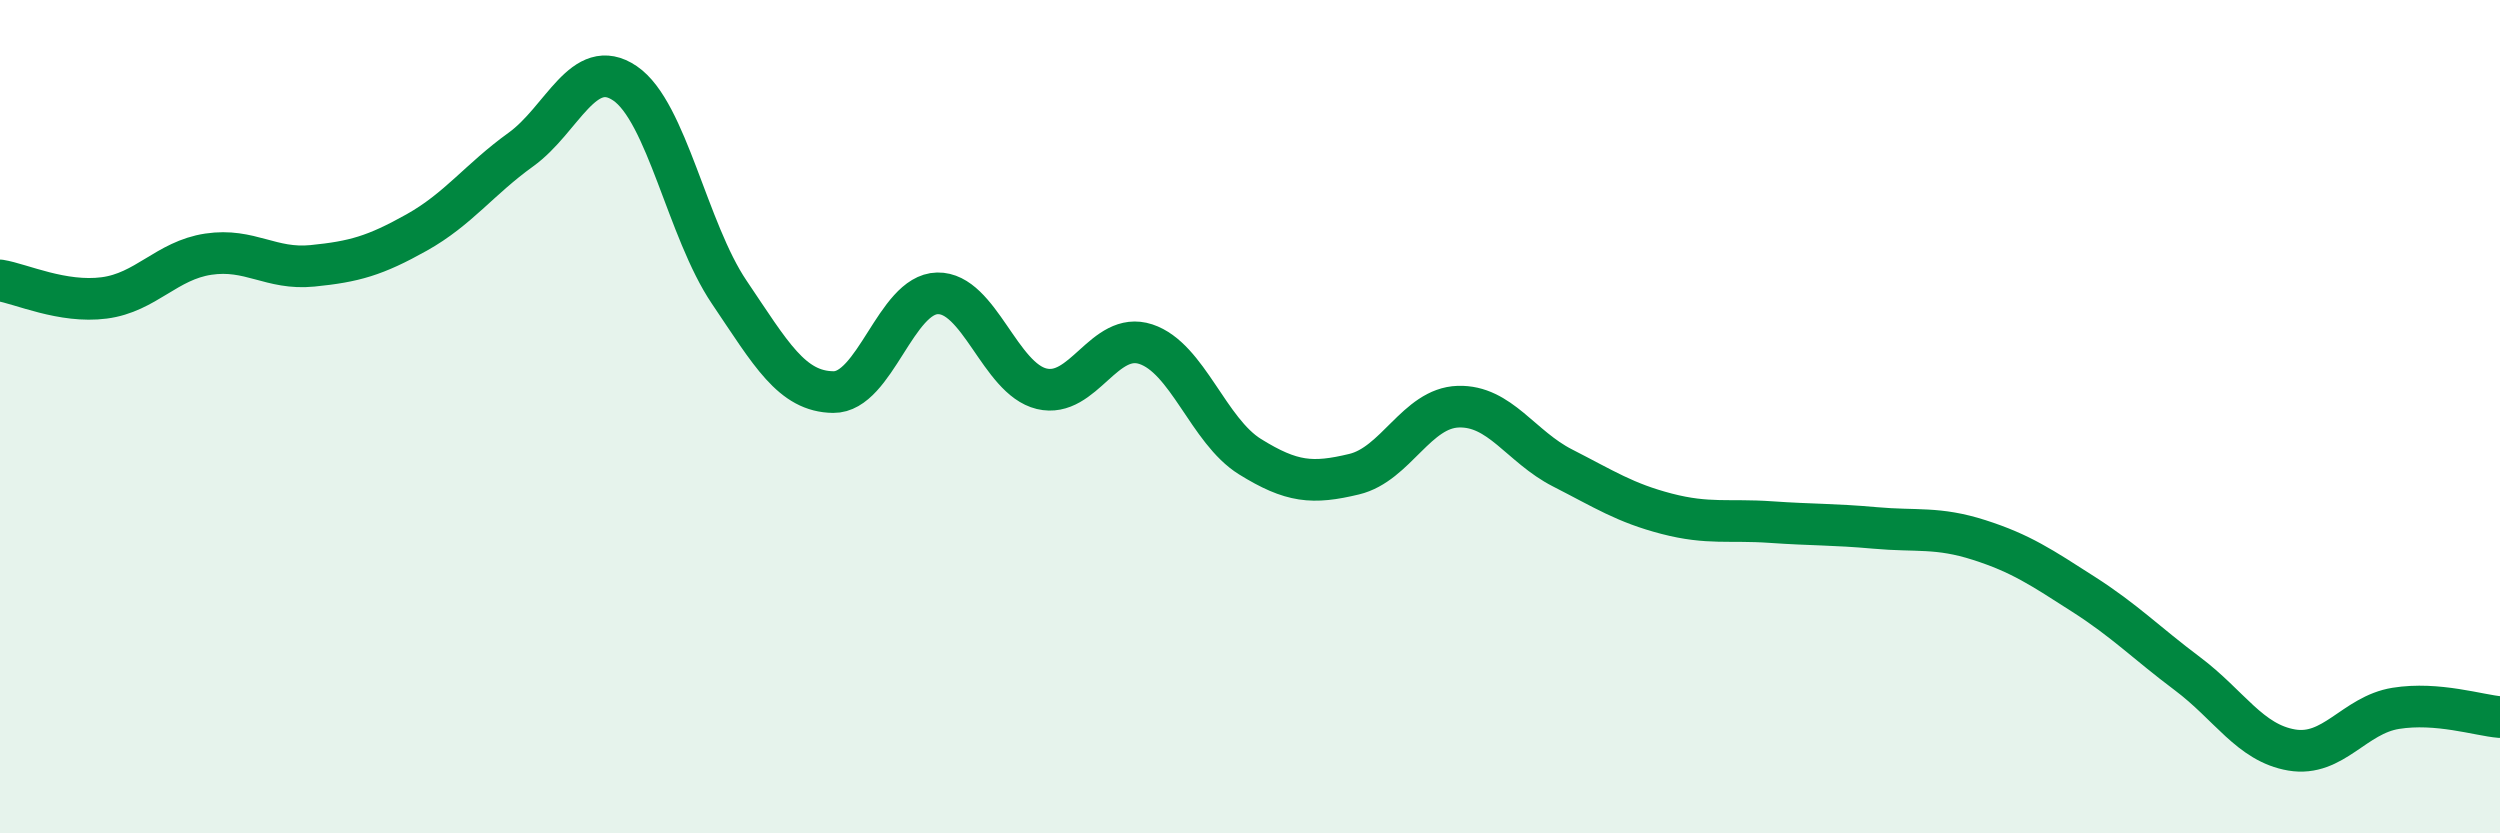
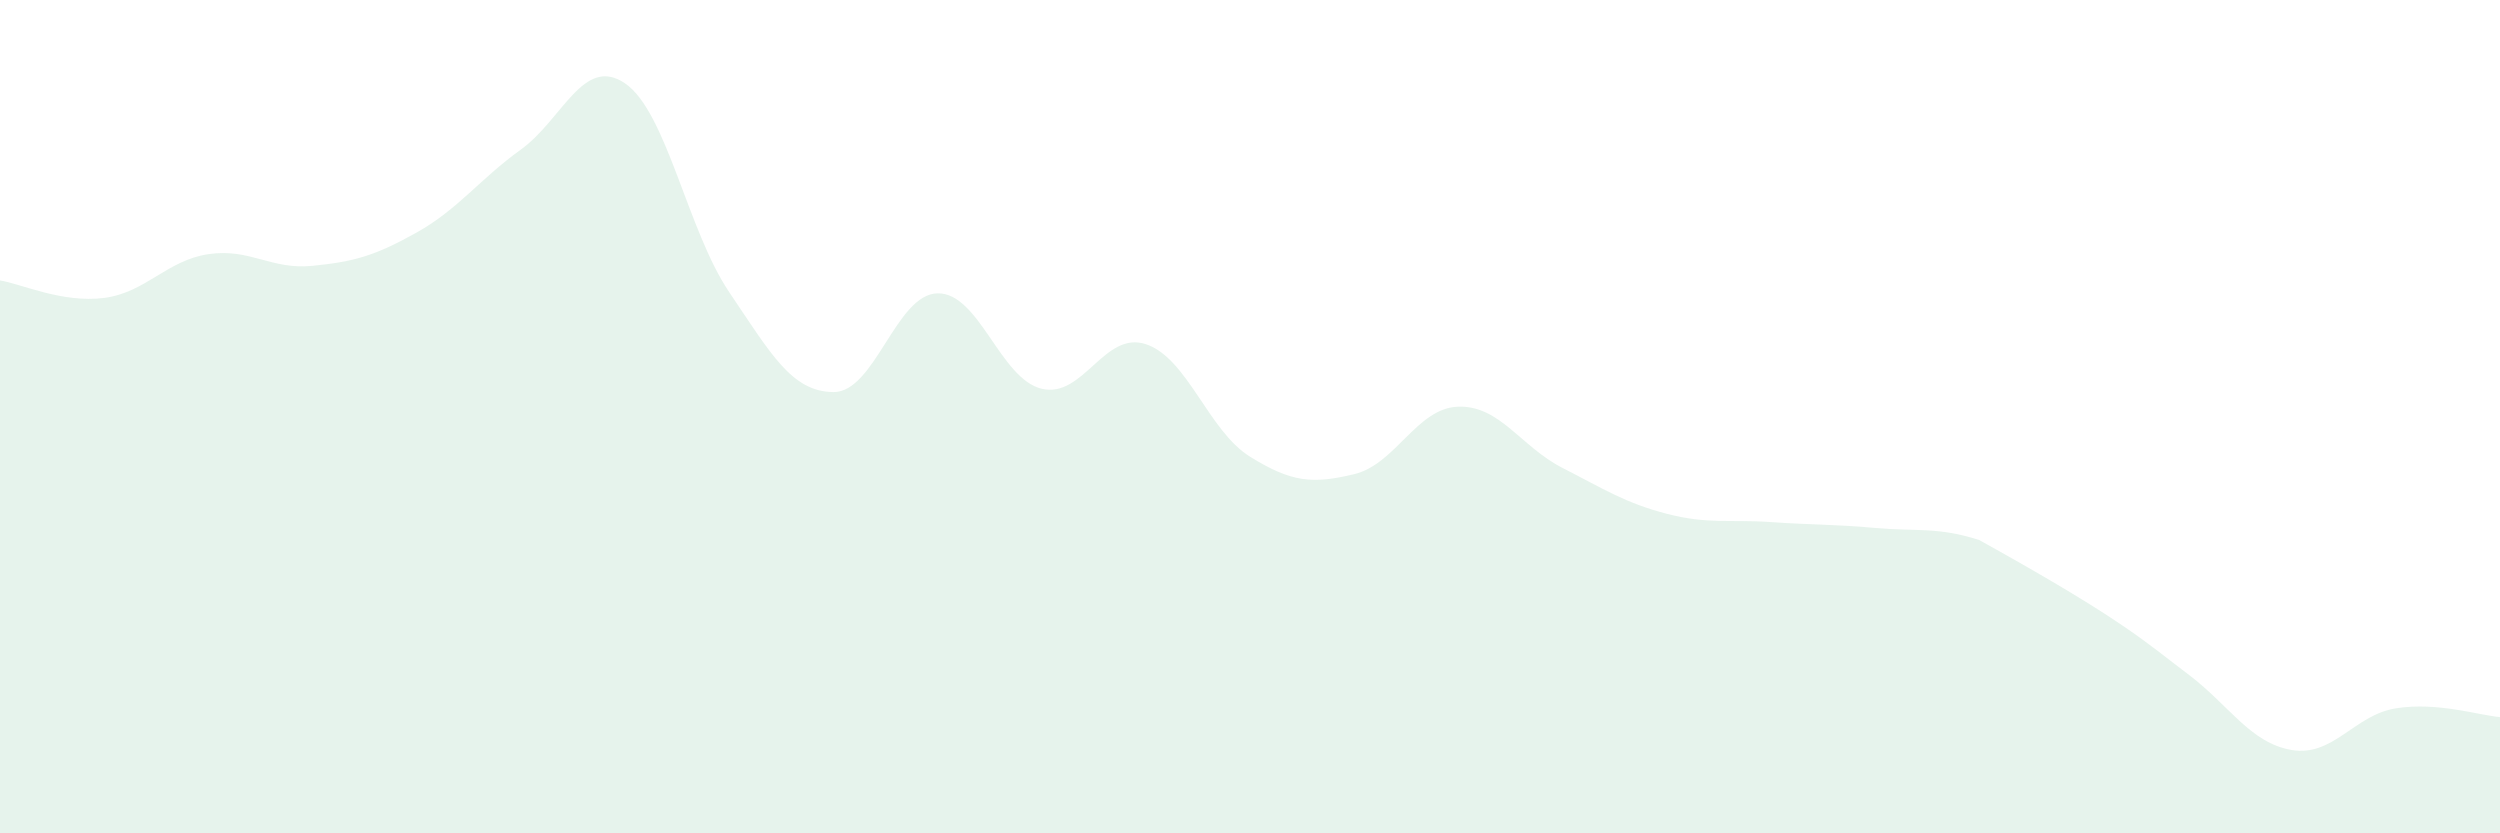
<svg xmlns="http://www.w3.org/2000/svg" width="60" height="20" viewBox="0 0 60 20">
-   <path d="M 0,6.73 C 0.5,6.81 1.5,7.28 2.5,7.15 C 3.5,7.02 4,6.25 5,6.1 C 6,5.95 6.5,6.48 7.5,6.38 C 8.5,6.28 9,6.14 10,5.58 C 11,5.02 11.5,4.31 12.5,3.59 C 13.5,2.87 14,1.32 15,2 C 16,2.68 16.5,5.53 17.5,7.01 C 18.5,8.49 19,9.4 20,9.41 C 21,9.42 21.5,7.06 22.5,7.04 C 23.5,7.02 24,9.09 25,9.33 C 26,9.57 26.5,7.93 27.5,8.26 C 28.5,8.59 29,10.34 30,10.96 C 31,11.58 31.5,11.62 32.5,11.38 C 33.5,11.14 34,9.79 35,9.76 C 36,9.73 36.5,10.72 37.5,11.23 C 38.5,11.74 39,12.07 40,12.33 C 41,12.59 41.5,12.46 42.5,12.53 C 43.5,12.6 44,12.58 45,12.67 C 46,12.76 46.5,12.64 47.5,12.96 C 48.5,13.28 49,13.62 50,14.26 C 51,14.9 51.5,15.42 52.5,16.17 C 53.5,16.92 54,17.83 55,18 C 56,18.17 56.5,17.16 57.5,17 C 58.5,16.84 59.5,17.17 60,17.21L60 20L0 20Z" fill="#008740" opacity="0.1" stroke-linecap="round" stroke-linejoin="round" />
-   <path d="M 0,6.73 C 0.5,6.81 1.5,7.28 2.5,7.15 C 3.5,7.02 4,6.25 5,6.1 C 6,5.95 6.5,6.48 7.5,6.38 C 8.5,6.28 9,6.14 10,5.58 C 11,5.02 11.5,4.31 12.5,3.59 C 13.5,2.87 14,1.32 15,2 C 16,2.68 16.5,5.53 17.5,7.01 C 18.5,8.49 19,9.4 20,9.41 C 21,9.42 21.5,7.06 22.5,7.04 C 23.5,7.02 24,9.09 25,9.33 C 26,9.57 26.5,7.93 27.5,8.26 C 28.5,8.59 29,10.34 30,10.96 C 31,11.58 31.5,11.62 32.5,11.38 C 33.5,11.14 34,9.79 35,9.76 C 36,9.73 36.5,10.72 37.5,11.23 C 38.5,11.74 39,12.07 40,12.33 C 41,12.59 41.5,12.46 42.5,12.53 C 43.5,12.6 44,12.58 45,12.67 C 46,12.76 46.5,12.64 47.5,12.96 C 48.5,13.28 49,13.62 50,14.26 C 51,14.9 51.5,15.42 52.5,16.17 C 53.5,16.92 54,17.83 55,18 C 56,18.17 56.5,17.16 57.5,17 C 58.5,16.84 59.5,17.17 60,17.21" stroke="#008740" stroke-width="1" fill="none" stroke-linecap="round" stroke-linejoin="round" />
+   <path d="M 0,6.73 C 0.5,6.81 1.5,7.28 2.5,7.15 C 3.5,7.02 4,6.25 5,6.1 C 6,5.95 6.5,6.48 7.5,6.38 C 8.5,6.28 9,6.14 10,5.58 C 11,5.02 11.5,4.31 12.5,3.59 C 13.5,2.87 14,1.32 15,2 C 16,2.68 16.5,5.53 17.5,7.01 C 18.5,8.49 19,9.4 20,9.41 C 21,9.42 21.5,7.06 22.5,7.04 C 23.5,7.02 24,9.09 25,9.33 C 26,9.57 26.5,7.93 27.5,8.26 C 28.5,8.59 29,10.34 30,10.96 C 31,11.58 31.5,11.62 32.5,11.38 C 33.5,11.14 34,9.79 35,9.76 C 36,9.73 36.5,10.72 37.5,11.23 C 38.5,11.74 39,12.07 40,12.33 C 41,12.59 41.5,12.46 42.5,12.53 C 43.5,12.6 44,12.58 45,12.67 C 46,12.76 46.5,12.64 47.5,12.96 C 51,14.9 51.5,15.42 52.5,16.17 C 53.5,16.92 54,17.83 55,18 C 56,18.17 56.5,17.16 57.5,17 C 58.5,16.84 59.5,17.17 60,17.21L60 20L0 20Z" fill="#008740" opacity="0.1" stroke-linecap="round" stroke-linejoin="round" />
</svg>